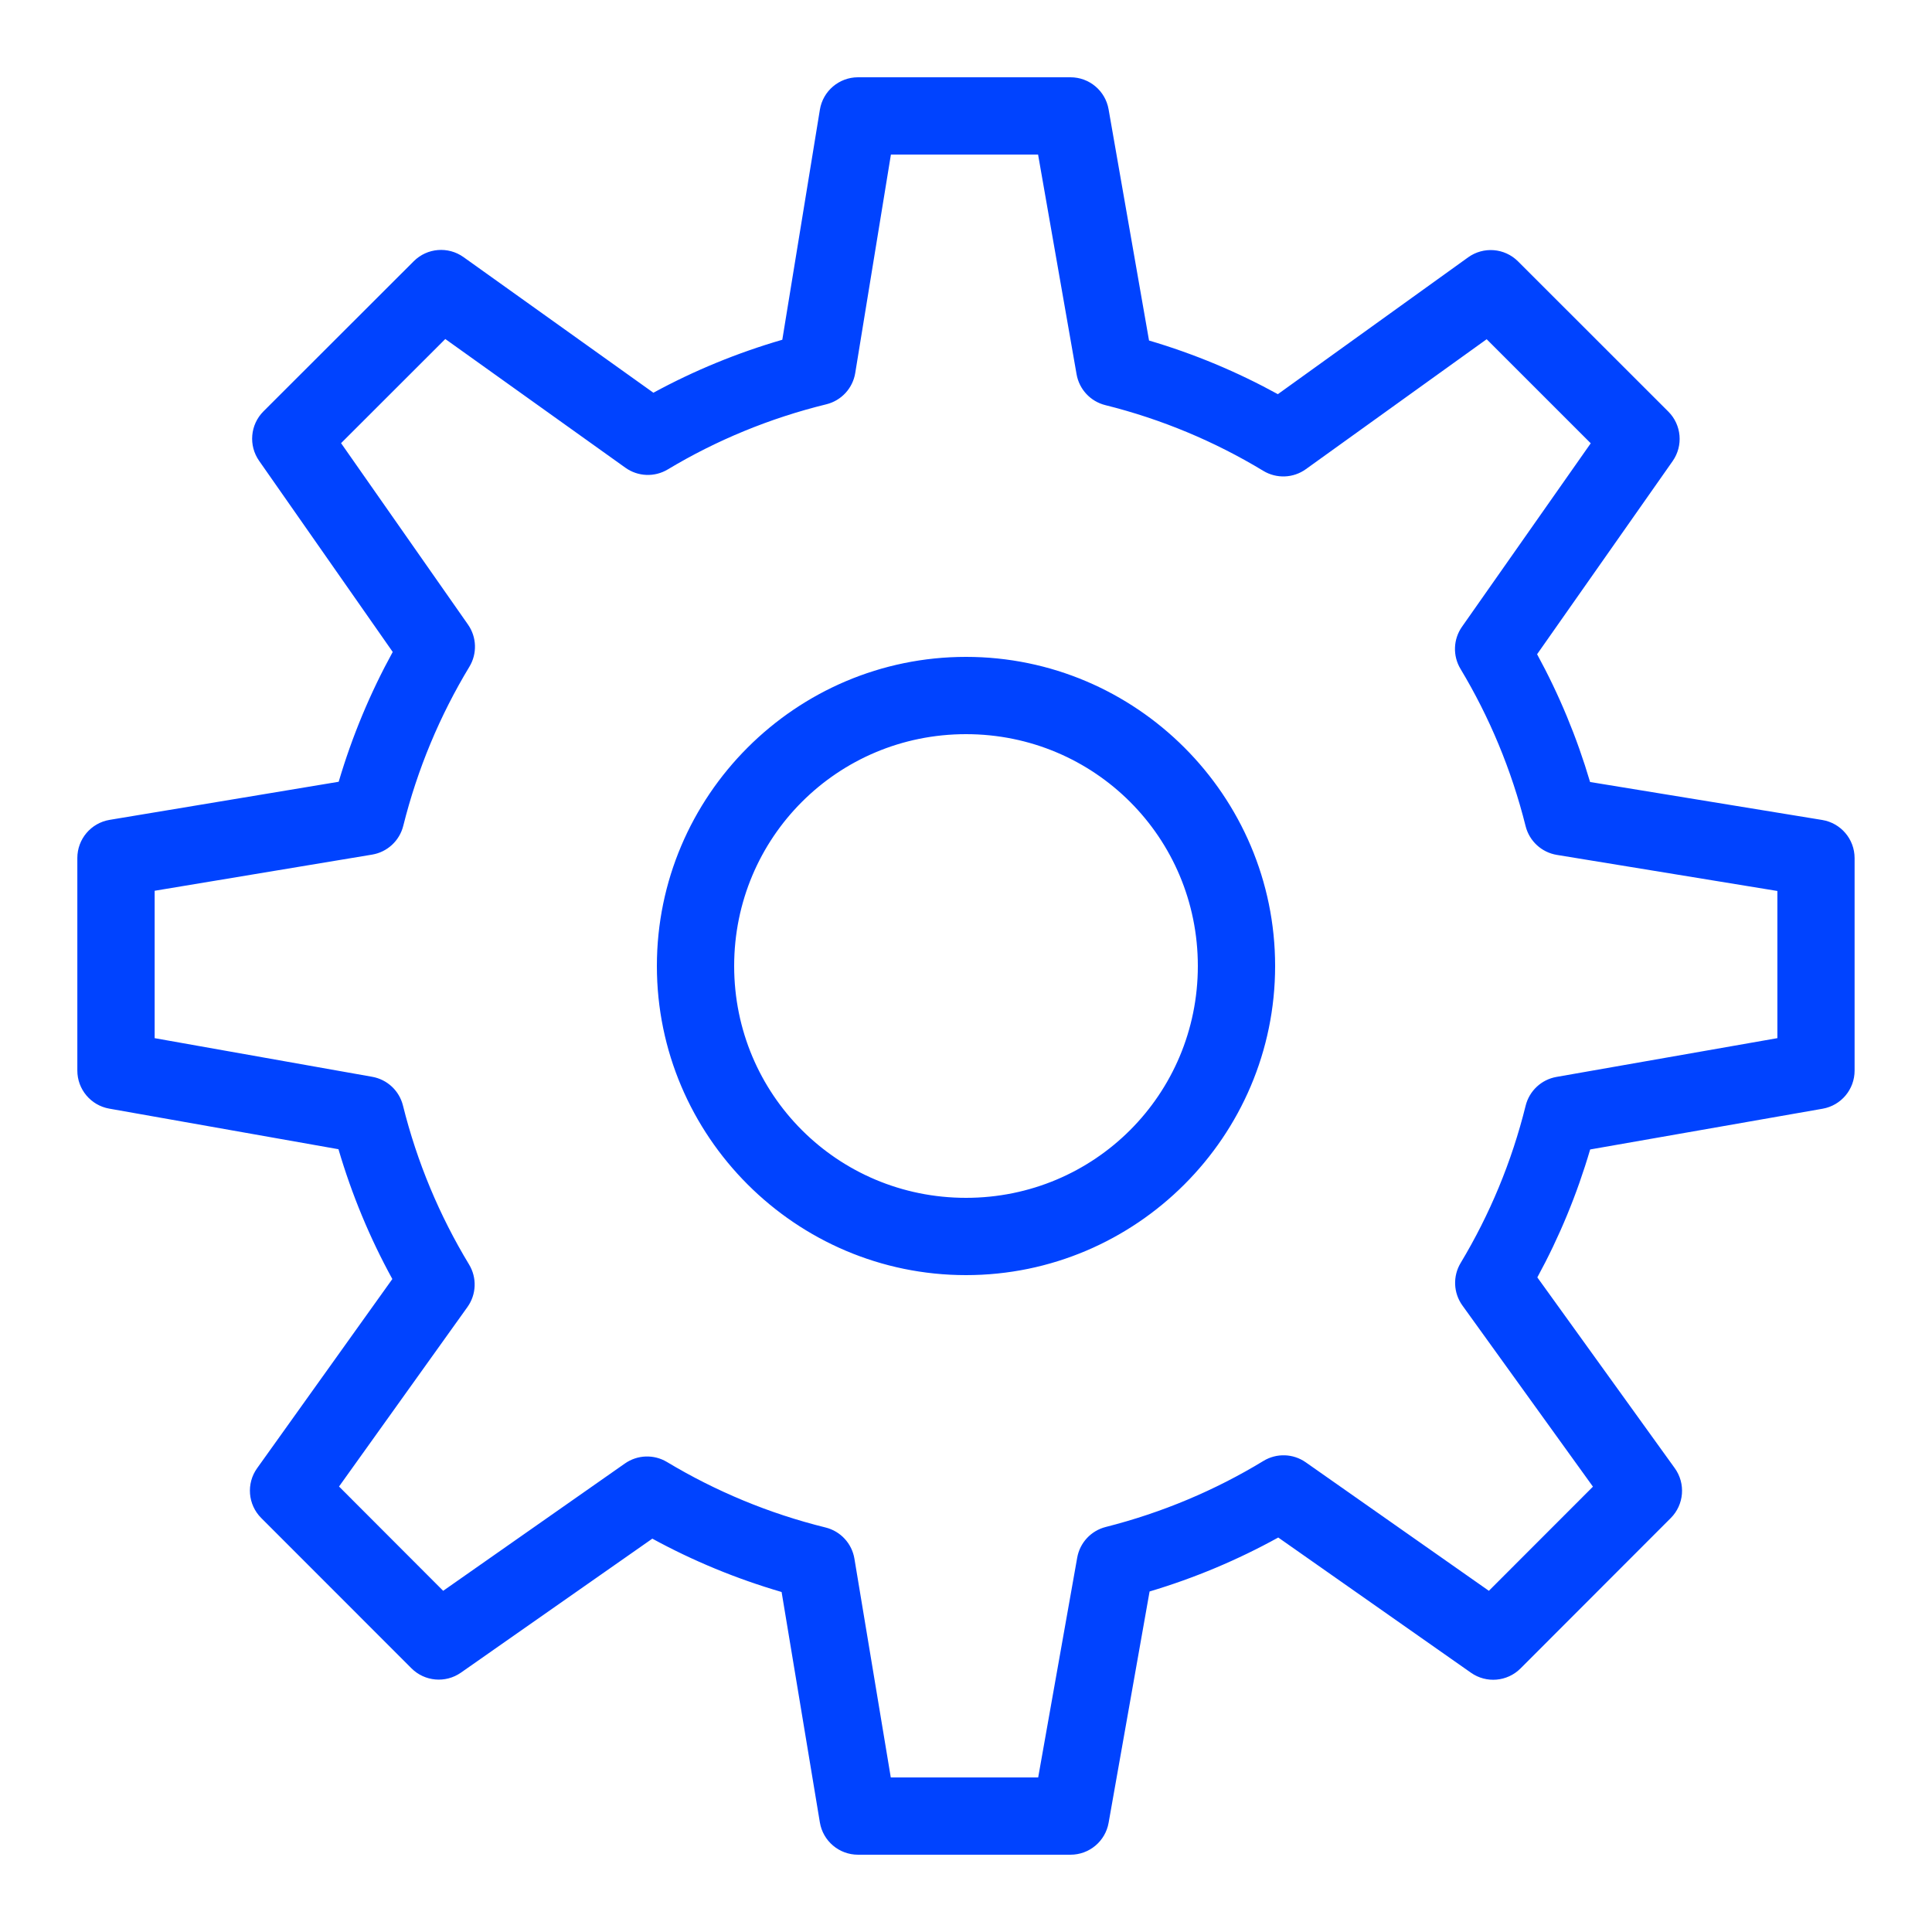
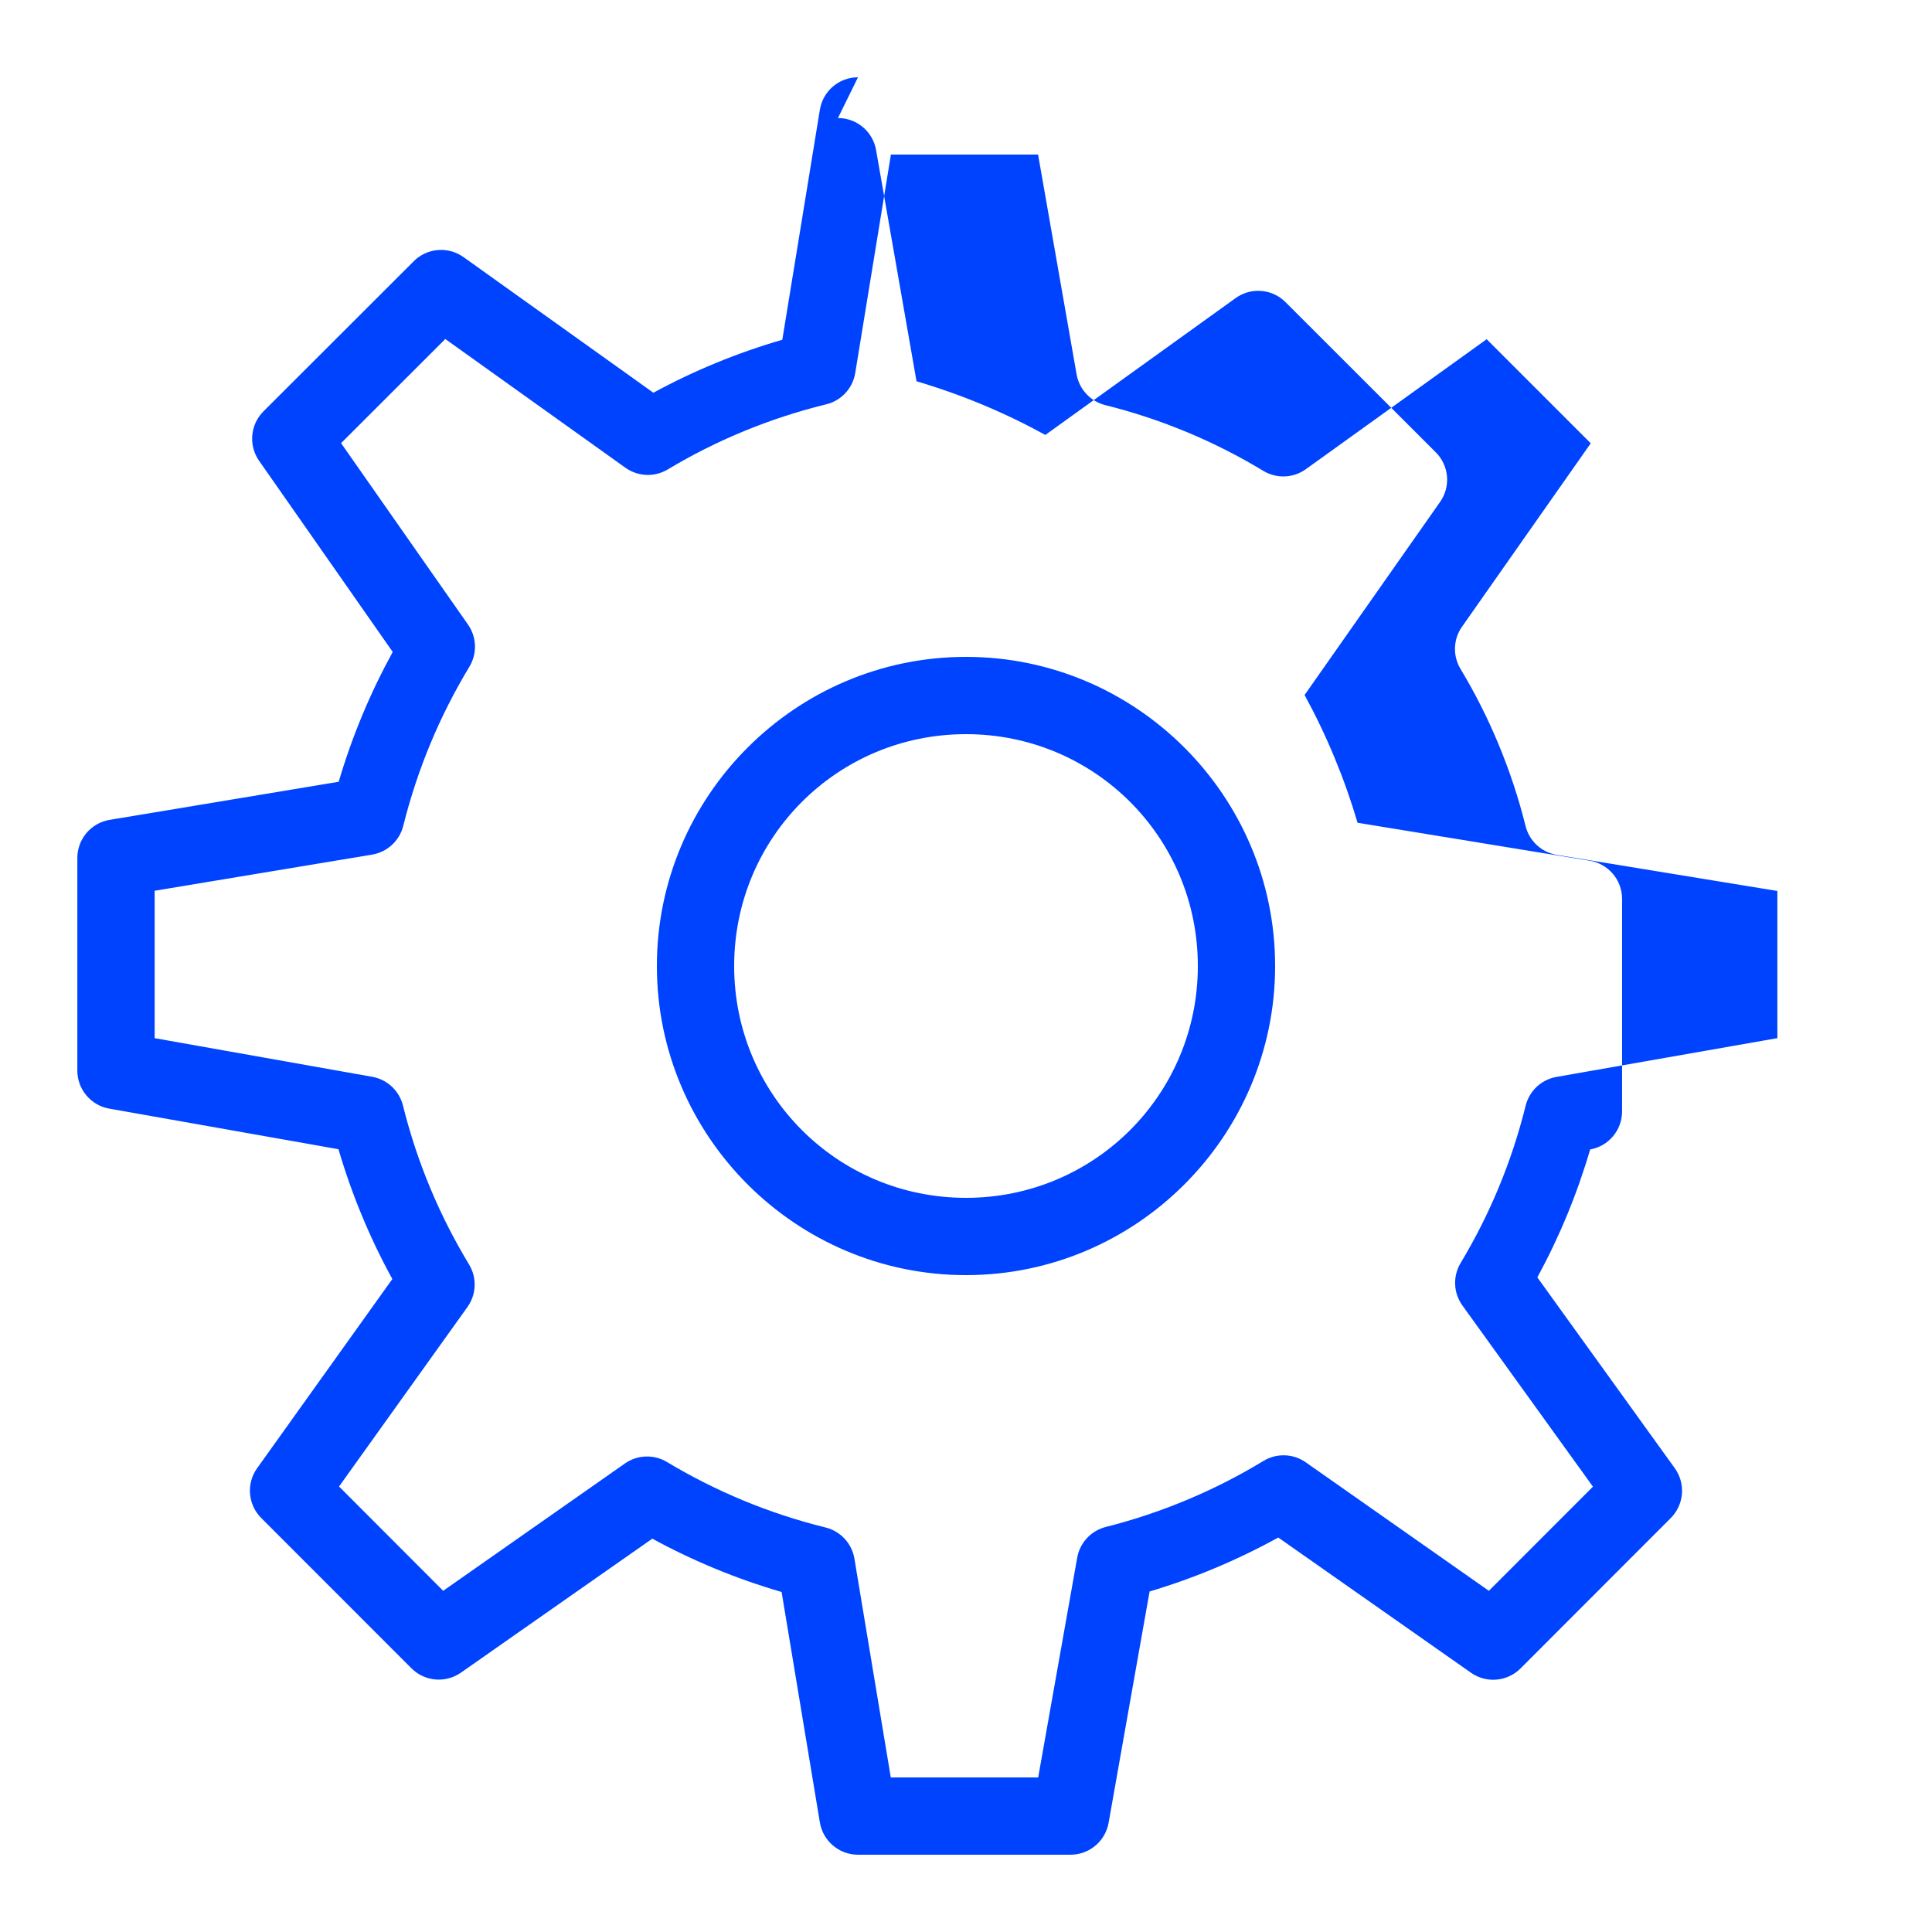
<svg xmlns="http://www.w3.org/2000/svg" viewBox="0 0 172 172">
  <g fill="none" fill-rule="nonzero" stroke="none" stroke-width="1" stroke-linecap="butt" stroke-linejoin="miter" stroke-miterlimit="10" stroke-dasharray="" stroke-dashoffset="0" font-family="none" font-weight="none" font-size="none" text-anchor="none" style="mix-blend-mode: normal">
-     <path d="M0,172v-172h172v172z" fill="none" />
    <g fill="#0043ff">
-       <path d="M76.385,6.88c-1.684,0.001 -3.12,1.221 -3.393,2.882l-3.346,20.485c-4.023,1.17 -7.86,2.75 -11.476,4.717l-16.904,-12.074c-1.367,-0.976 -3.238,-0.823 -4.428,0.363l-13.384,13.37c-1.181,1.181 -1.342,3.04 -0.383,4.407l11.892,17.012c-1.997,3.637 -3.611,7.495 -4.811,11.556l-20.398,3.393c-1.656,0.279 -2.869,1.713 -2.869,3.393v18.92c-0.003,1.669 1.192,3.099 2.835,3.393l20.412,3.615c1.193,4.054 2.797,7.915 4.797,11.556l-12.04,16.844c-0.976,1.367 -0.823,3.238 0.363,4.428l13.377,13.384c1.179,1.179 3.033,1.343 4.401,0.39l17.045,-11.932c3.626,1.979 7.472,3.569 11.509,4.75l3.406,20.512c0.276,1.659 1.711,2.875 3.393,2.876h18.92c1.671,0.002 3.102,-1.196 3.393,-2.842l3.648,-20.593c4.02,-1.199 7.848,-2.813 11.455,-4.804l17.16,12.04c1.367,0.959 3.226,0.798 4.407,-0.383l13.377,-13.39c1.191,-1.193 1.341,-3.073 0.356,-4.441l-12.235,-16.985c1.956,-3.59 3.532,-7.395 4.703,-11.388l20.7,-3.628c1.646,-0.291 2.844,-1.722 2.842,-3.393v-18.92c-0.001,-1.684 -1.221,-3.12 -2.882,-3.393l-20.667,-3.38c-1.179,-3.989 -2.759,-7.787 -4.717,-11.375l12.067,-17.193c0.959,-1.367 0.798,-3.226 -0.383,-4.407l-13.384,-13.377c-1.193,-1.191 -3.073,-1.341 -4.441,-0.356l-16.938,12.181c-3.609,-1.983 -7.439,-3.589 -11.469,-4.777l-3.601,-20.586c-0.288,-1.648 -1.72,-2.851 -3.393,-2.849zM79.315,13.76h13.102l3.427,19.558c0.233,1.34 1.234,2.417 2.553,2.748c5.031,1.254 9.756,3.241 14.069,5.852c1.179,0.714 2.67,0.656 3.789,-0.148l16.098,-11.57l9.265,9.265l-11.462,16.333c-0.782,1.113 -0.835,2.583 -0.134,3.749c2.585,4.303 4.546,8.998 5.798,14.002c0.333,1.332 1.427,2.338 2.782,2.56l19.632,3.212v13.102l-19.672,3.453c-1.341,0.237 -2.416,1.244 -2.741,2.567c-1.238,4.997 -3.2,9.692 -5.785,13.995c-0.709,1.178 -0.648,2.666 0.155,3.783l11.623,16.132l-9.265,9.272l-16.306,-11.442c-1.119,-0.784 -2.596,-0.831 -3.763,-0.121c-4.291,2.611 -9.021,4.608 -14.035,5.879c-1.313,0.331 -2.31,1.401 -2.546,2.735l-3.474,19.565h-13.122l-3.238,-19.478c-0.225,-1.354 -1.234,-2.445 -2.567,-2.775c-5.034,-1.241 -9.78,-3.225 -14.123,-5.832c-1.165,-0.698 -2.631,-0.645 -3.742,0.134l-16.179,11.335l-9.272,-9.285l11.435,-15.984c0.799,-1.119 0.854,-2.607 0.141,-3.783c-2.635,-4.354 -4.628,-9.1 -5.886,-14.156c-0.329,-1.316 -1.4,-2.315 -2.735,-2.553l-19.37,-3.44v-13.122l19.357,-3.218c1.352,-0.224 2.442,-1.23 2.775,-2.56c1.268,-5.074 3.26,-9.819 5.886,-14.163c0.707,-1.165 0.66,-2.638 -0.121,-3.756l-11.301,-16.152l9.279,-9.272l16.038,11.462c1.115,0.795 2.595,0.853 3.769,0.148c4.319,-2.594 9.077,-4.563 14.116,-5.798c1.339,-0.33 2.352,-1.427 2.573,-2.788zM86,58.48c-15.158,0 -27.52,12.362 -27.52,27.52c0,15.158 12.362,27.52 27.52,27.52c15.158,0 27.52,-12.362 27.52,-27.52c0,-15.158 -12.362,-27.52 -27.52,-27.52zM86,65.36c11.44,0 20.64,9.2 20.64,20.64c0,11.44 -9.2,20.64 -20.64,20.64c-11.44,0 -20.64,-9.2 -20.64,-20.64c0,-11.44 9.2,-20.64 20.64,-20.64z" />
+       <path d="M76.385,6.88c-1.684,0.001 -3.12,1.221 -3.393,2.882l-3.346,20.485c-4.023,1.17 -7.86,2.75 -11.476,4.717l-16.904,-12.074c-1.367,-0.976 -3.238,-0.823 -4.428,0.363l-13.384,13.37c-1.181,1.181 -1.342,3.04 -0.383,4.407l11.892,17.012c-1.997,3.637 -3.611,7.495 -4.811,11.556l-20.398,3.393c-1.656,0.279 -2.869,1.713 -2.869,3.393v18.92c-0.003,1.669 1.192,3.099 2.835,3.393l20.412,3.615c1.193,4.054 2.797,7.915 4.797,11.556l-12.04,16.844c-0.976,1.367 -0.823,3.238 0.363,4.428l13.377,13.384c1.179,1.179 3.033,1.343 4.401,0.39l17.045,-11.932c3.626,1.979 7.472,3.569 11.509,4.75l3.406,20.512c0.276,1.659 1.711,2.875 3.393,2.876h18.92c1.671,0.002 3.102,-1.196 3.393,-2.842l3.648,-20.593c4.02,-1.199 7.848,-2.813 11.455,-4.804l17.16,12.04c1.367,0.959 3.226,0.798 4.407,-0.383l13.377,-13.39c1.191,-1.193 1.341,-3.073 0.356,-4.441l-12.235,-16.985c1.956,-3.59 3.532,-7.395 4.703,-11.388c1.646,-0.291 2.844,-1.722 2.842,-3.393v-18.92c-0.001,-1.684 -1.221,-3.12 -2.882,-3.393l-20.667,-3.38c-1.179,-3.989 -2.759,-7.787 -4.717,-11.375l12.067,-17.193c0.959,-1.367 0.798,-3.226 -0.383,-4.407l-13.384,-13.377c-1.193,-1.191 -3.073,-1.341 -4.441,-0.356l-16.938,12.181c-3.609,-1.983 -7.439,-3.589 -11.469,-4.777l-3.601,-20.586c-0.288,-1.648 -1.72,-2.851 -3.393,-2.849zM79.315,13.76h13.102l3.427,19.558c0.233,1.34 1.234,2.417 2.553,2.748c5.031,1.254 9.756,3.241 14.069,5.852c1.179,0.714 2.67,0.656 3.789,-0.148l16.098,-11.57l9.265,9.265l-11.462,16.333c-0.782,1.113 -0.835,2.583 -0.134,3.749c2.585,4.303 4.546,8.998 5.798,14.002c0.333,1.332 1.427,2.338 2.782,2.56l19.632,3.212v13.102l-19.672,3.453c-1.341,0.237 -2.416,1.244 -2.741,2.567c-1.238,4.997 -3.2,9.692 -5.785,13.995c-0.709,1.178 -0.648,2.666 0.155,3.783l11.623,16.132l-9.265,9.272l-16.306,-11.442c-1.119,-0.784 -2.596,-0.831 -3.763,-0.121c-4.291,2.611 -9.021,4.608 -14.035,5.879c-1.313,0.331 -2.31,1.401 -2.546,2.735l-3.474,19.565h-13.122l-3.238,-19.478c-0.225,-1.354 -1.234,-2.445 -2.567,-2.775c-5.034,-1.241 -9.78,-3.225 -14.123,-5.832c-1.165,-0.698 -2.631,-0.645 -3.742,0.134l-16.179,11.335l-9.272,-9.285l11.435,-15.984c0.799,-1.119 0.854,-2.607 0.141,-3.783c-2.635,-4.354 -4.628,-9.1 -5.886,-14.156c-0.329,-1.316 -1.4,-2.315 -2.735,-2.553l-19.37,-3.44v-13.122l19.357,-3.218c1.352,-0.224 2.442,-1.23 2.775,-2.56c1.268,-5.074 3.26,-9.819 5.886,-14.163c0.707,-1.165 0.66,-2.638 -0.121,-3.756l-11.301,-16.152l9.279,-9.272l16.038,11.462c1.115,0.795 2.595,0.853 3.769,0.148c4.319,-2.594 9.077,-4.563 14.116,-5.798c1.339,-0.33 2.352,-1.427 2.573,-2.788zM86,58.48c-15.158,0 -27.52,12.362 -27.52,27.52c0,15.158 12.362,27.52 27.52,27.52c15.158,0 27.52,-12.362 27.52,-27.52c0,-15.158 -12.362,-27.52 -27.52,-27.52zM86,65.36c11.44,0 20.64,9.2 20.64,20.64c0,11.44 -9.2,20.64 -20.64,20.64c-11.44,0 -20.64,-9.2 -20.64,-20.64c0,-11.44 9.2,-20.64 20.64,-20.64z" />
    </g>
  </g>
</svg>